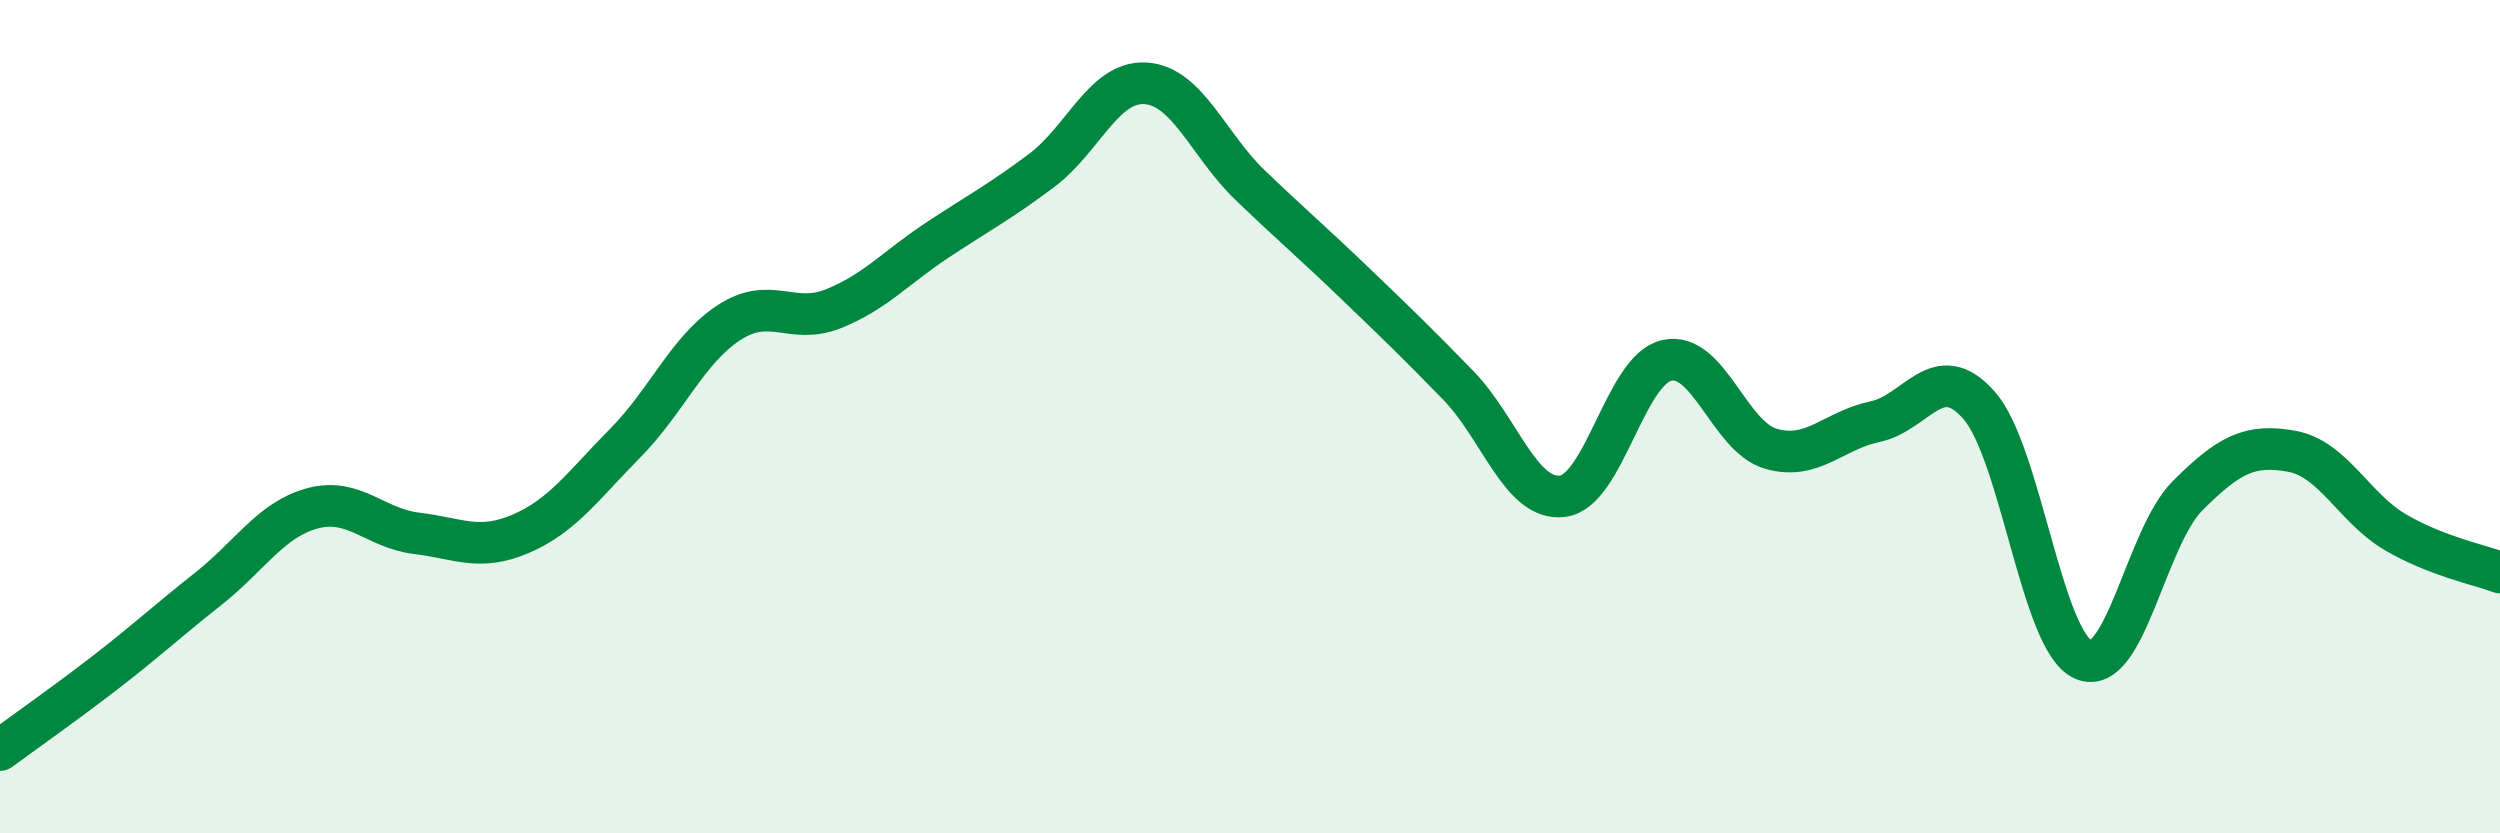
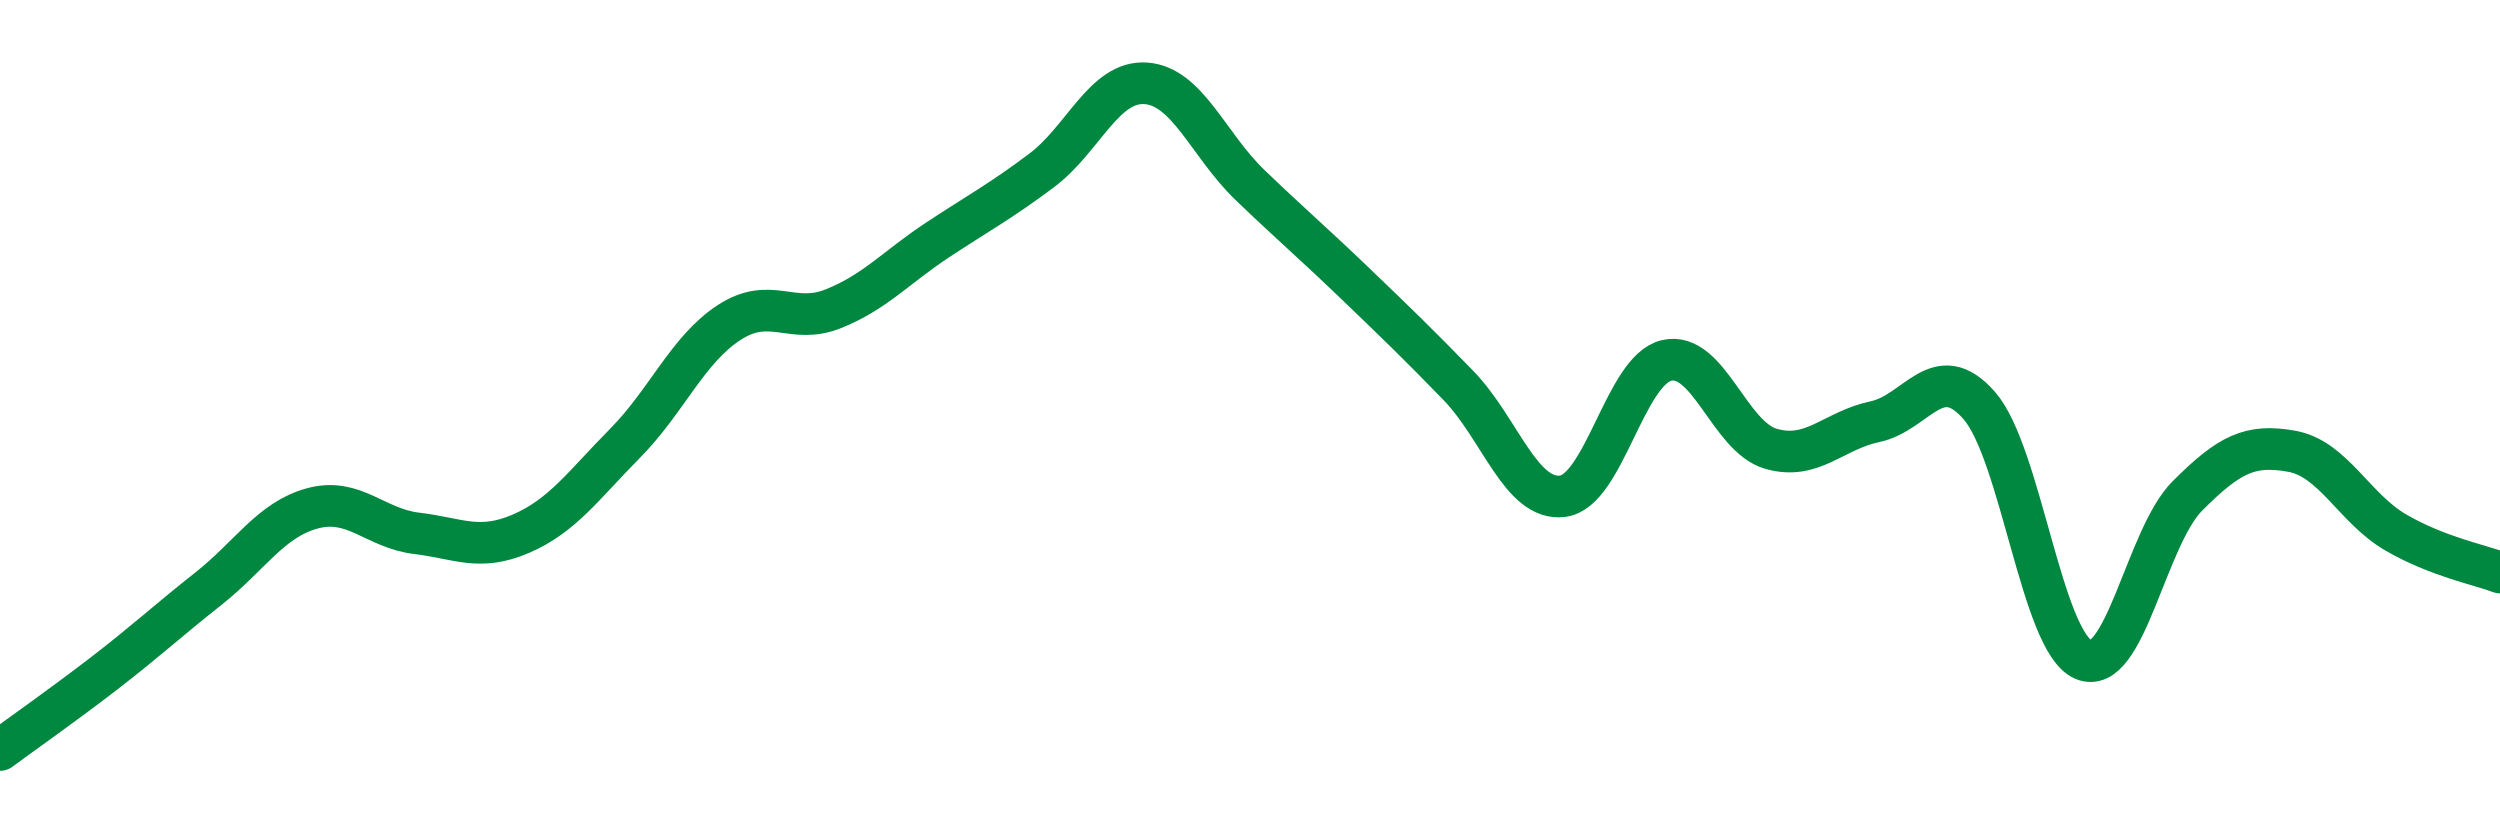
<svg xmlns="http://www.w3.org/2000/svg" width="60" height="20" viewBox="0 0 60 20">
-   <path d="M 0,18 C 0.5,17.63 1.5,16.93 2.5,16.16 C 3.5,15.39 4,14.92 5,14.13 C 6,13.34 6.5,12.47 7.5,12.2 C 8.5,11.93 9,12.68 10,12.8 C 11,12.92 11.5,13.24 12.5,12.81 C 13.5,12.38 14,11.65 15,10.64 C 16,9.63 16.5,8.39 17.5,7.74 C 18.5,7.09 19,7.81 20,7.41 C 21,7.01 21.5,6.42 22.5,5.76 C 23.5,5.1 24,4.84 25,4.09 C 26,3.34 26.5,1.93 27.5,2 C 28.5,2.07 29,3.48 30,4.44 C 31,5.4 31.5,5.82 32.5,6.78 C 33.5,7.74 34,8.22 35,9.25 C 36,10.28 36.5,12.03 37.5,11.91 C 38.5,11.79 39,8.88 40,8.65 C 41,8.42 41.5,10.48 42.5,10.77 C 43.5,11.06 44,10.33 45,10.12 C 46,9.91 46.5,8.59 47.5,9.73 C 48.5,10.87 49,15.4 50,15.83 C 51,16.26 51.5,12.9 52.5,11.9 C 53.5,10.9 54,10.65 55,10.83 C 56,11.01 56.5,12.2 57.5,12.78 C 58.5,13.36 59.5,13.55 60,13.74L60 20L0 20Z" fill="#008740" opacity="0.1" stroke-linecap="round" stroke-linejoin="round" />
  <path d="M 0,18 C 0.5,17.63 1.5,16.93 2.5,16.16 C 3.5,15.39 4,14.92 5,14.13 C 6,13.34 6.5,12.47 7.5,12.2 C 8.5,11.93 9,12.68 10,12.8 C 11,12.92 11.5,13.24 12.5,12.81 C 13.5,12.38 14,11.65 15,10.64 C 16,9.63 16.5,8.39 17.5,7.74 C 18.5,7.09 19,7.81 20,7.41 C 21,7.01 21.5,6.42 22.5,5.76 C 23.5,5.1 24,4.84 25,4.09 C 26,3.34 26.5,1.93 27.5,2 C 28.5,2.07 29,3.48 30,4.44 C 31,5.4 31.5,5.82 32.5,6.78 C 33.5,7.74 34,8.22 35,9.25 C 36,10.28 36.5,12.03 37.5,11.91 C 38.5,11.79 39,8.88 40,8.65 C 41,8.42 41.5,10.48 42.5,10.77 C 43.5,11.06 44,10.33 45,10.12 C 46,9.91 46.5,8.59 47.5,9.73 C 48.5,10.87 49,15.4 50,15.83 C 51,16.26 51.5,12.9 52.5,11.9 C 53.5,10.9 54,10.65 55,10.83 C 56,11.01 56.5,12.2 57.5,12.78 C 58.5,13.36 59.5,13.55 60,13.74" stroke="#008740" stroke-width="1" fill="none" stroke-linecap="round" stroke-linejoin="round" />
</svg>